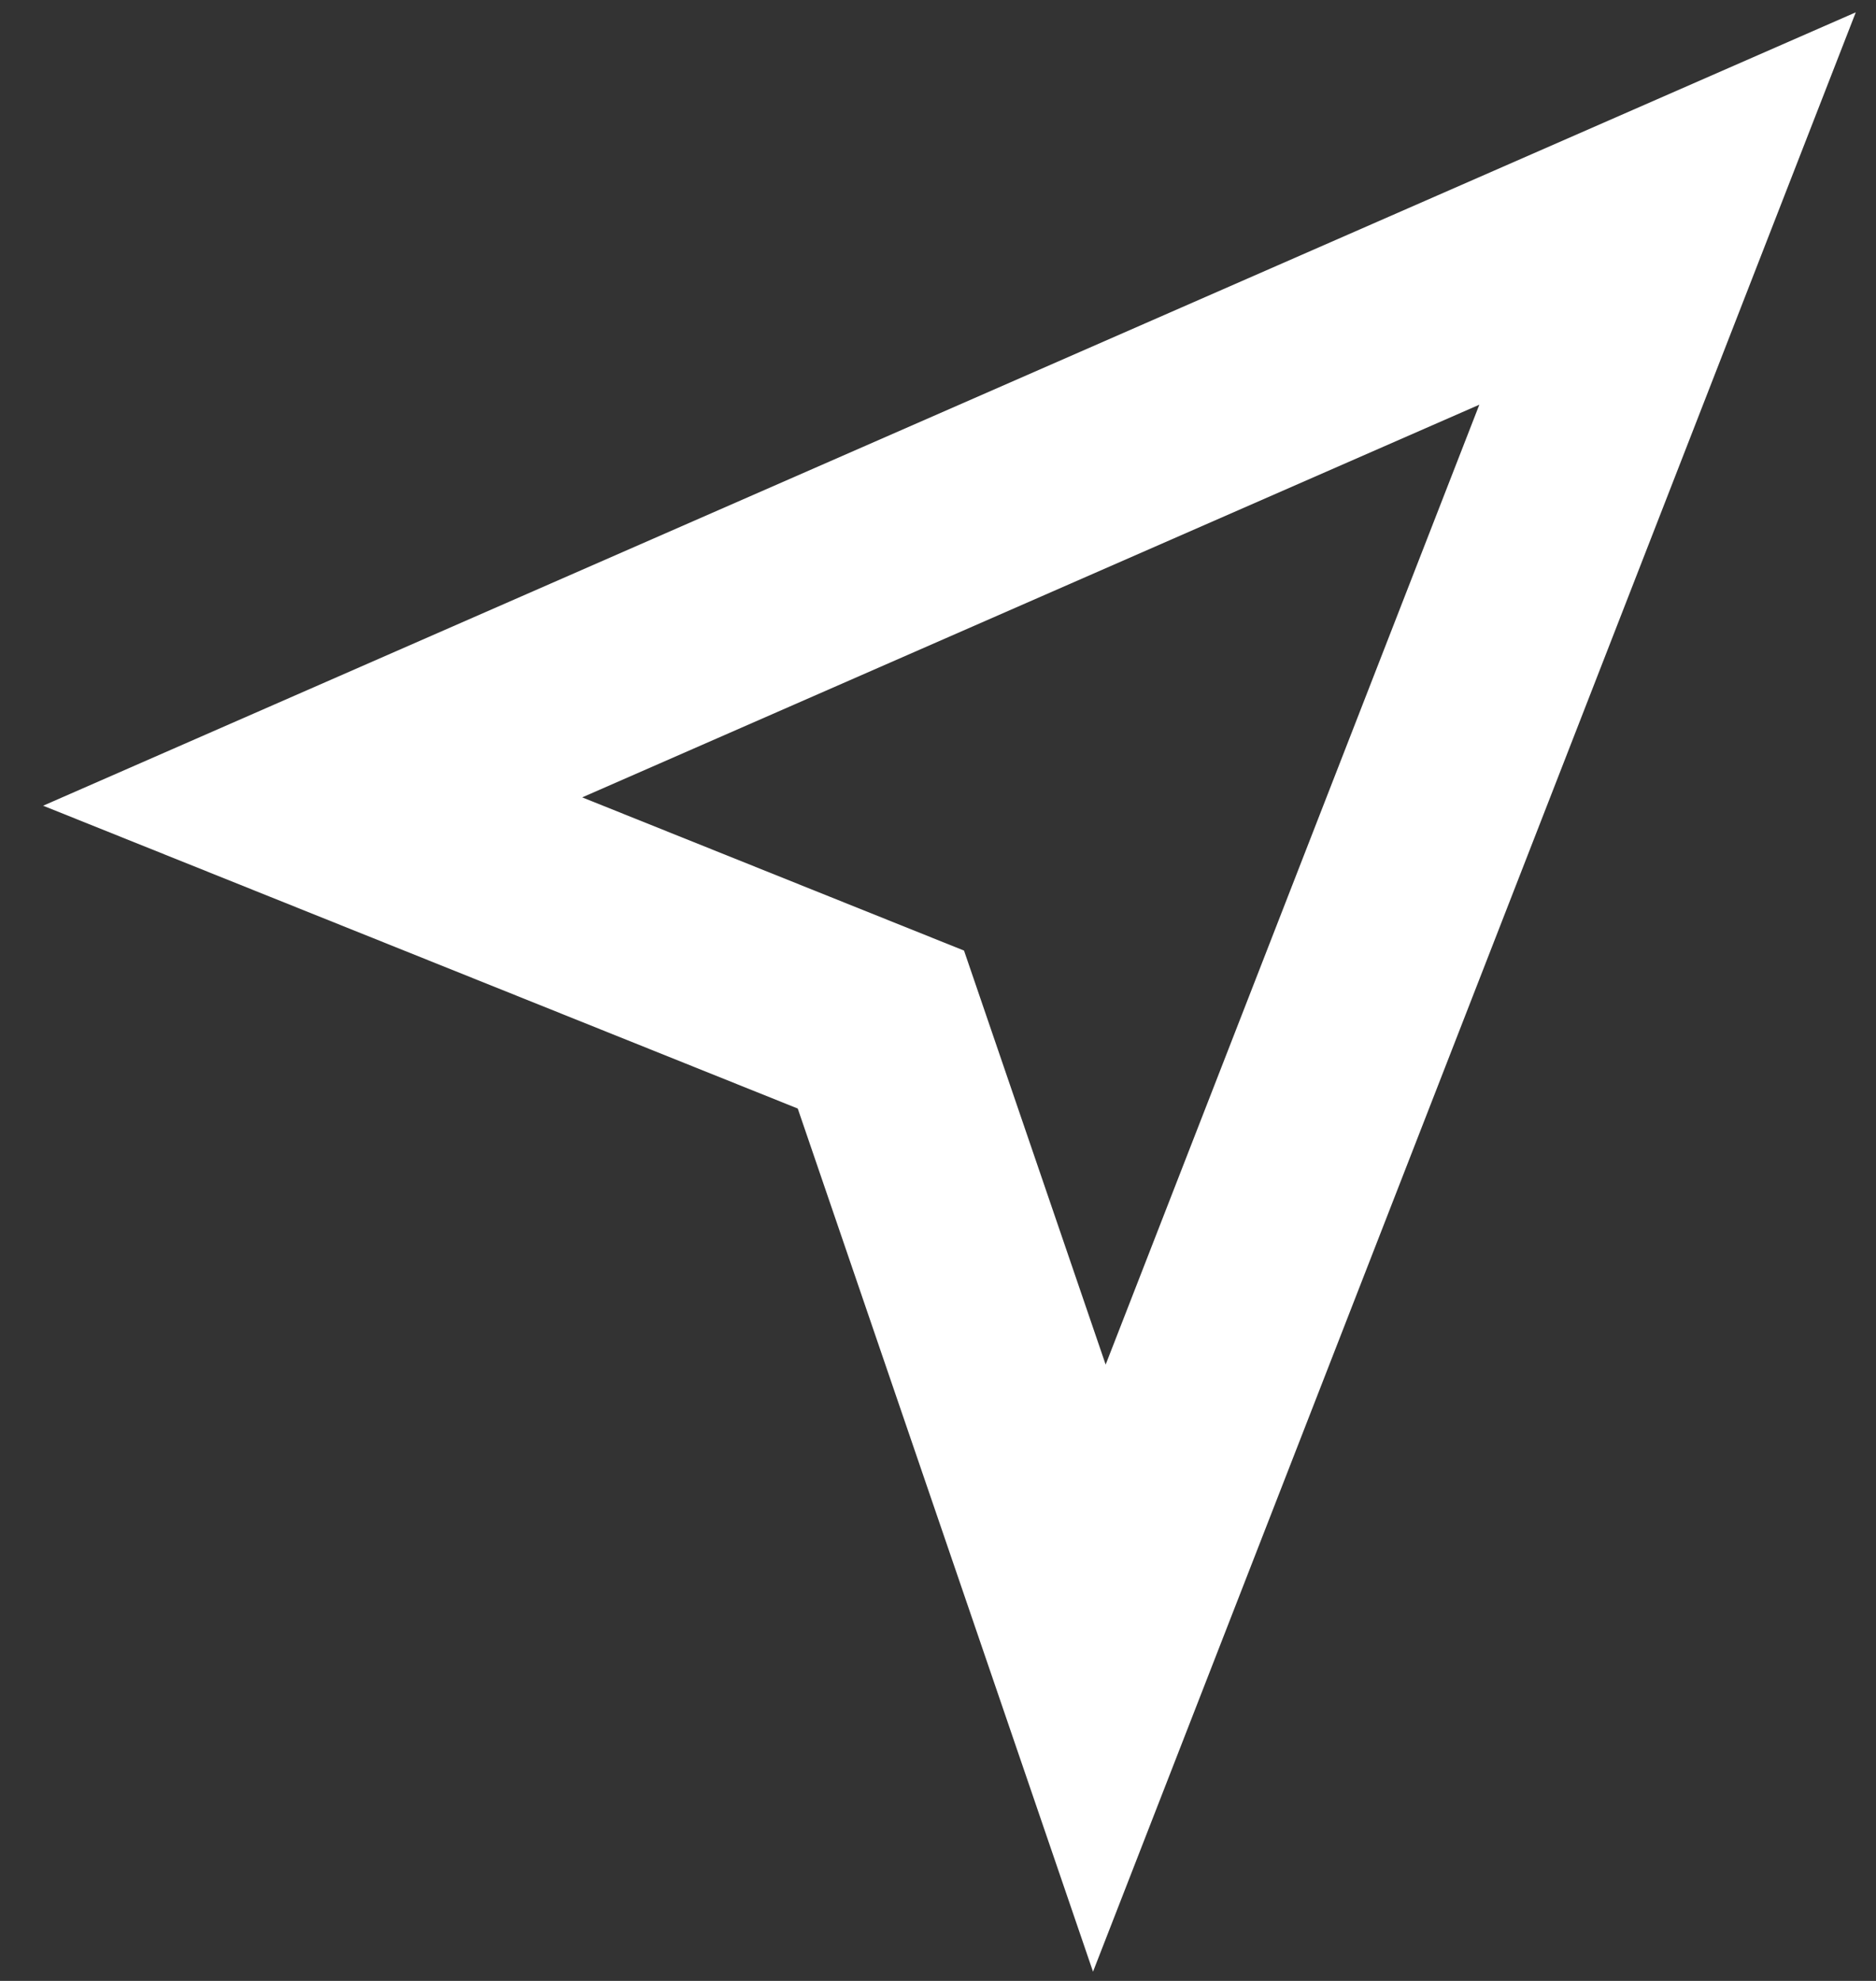
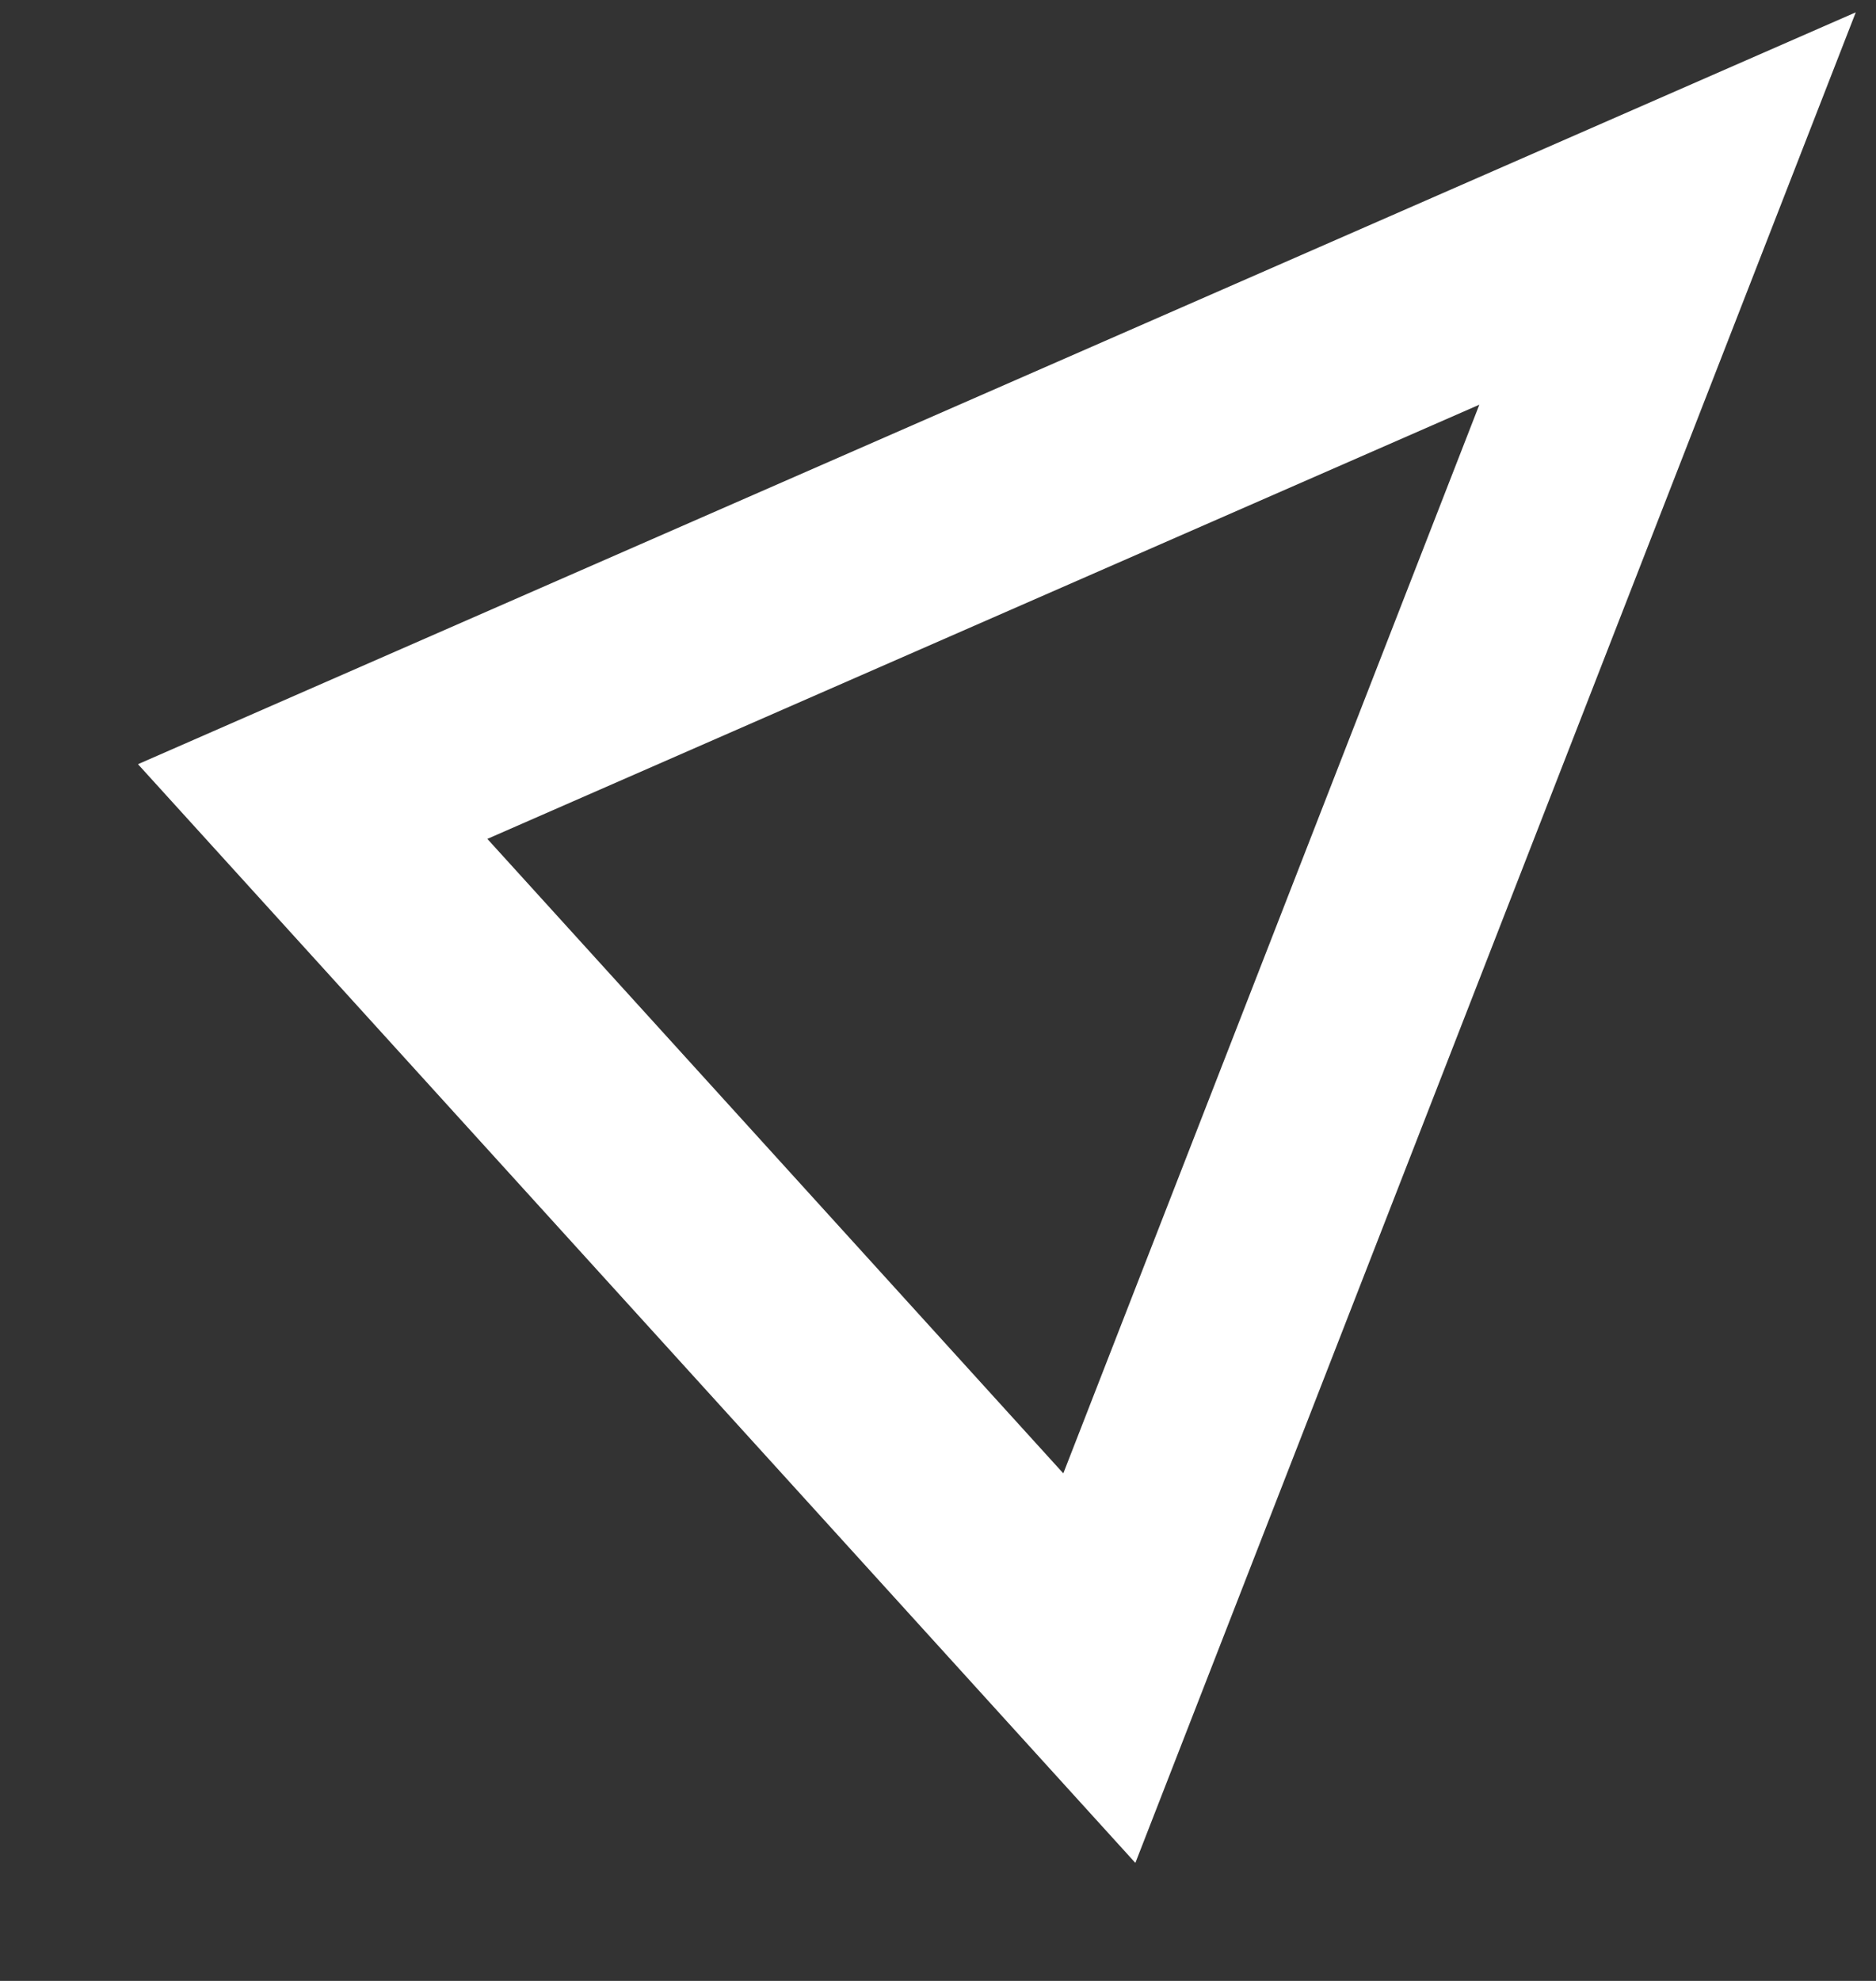
<svg xmlns="http://www.w3.org/2000/svg" width="18" height="19" fill="none">
  <rect width="100%" height="100%" fill="#333333" stroke="none" />
-   <path d="M16 2L3 7.688l5.452 2.187L10.548 16 16 2z" stroke="#fff" stroke-width="2" />
+   <path d="M16 2L3 7.688L10.548 16 16 2z" stroke="#fff" stroke-width="2" />
</svg>